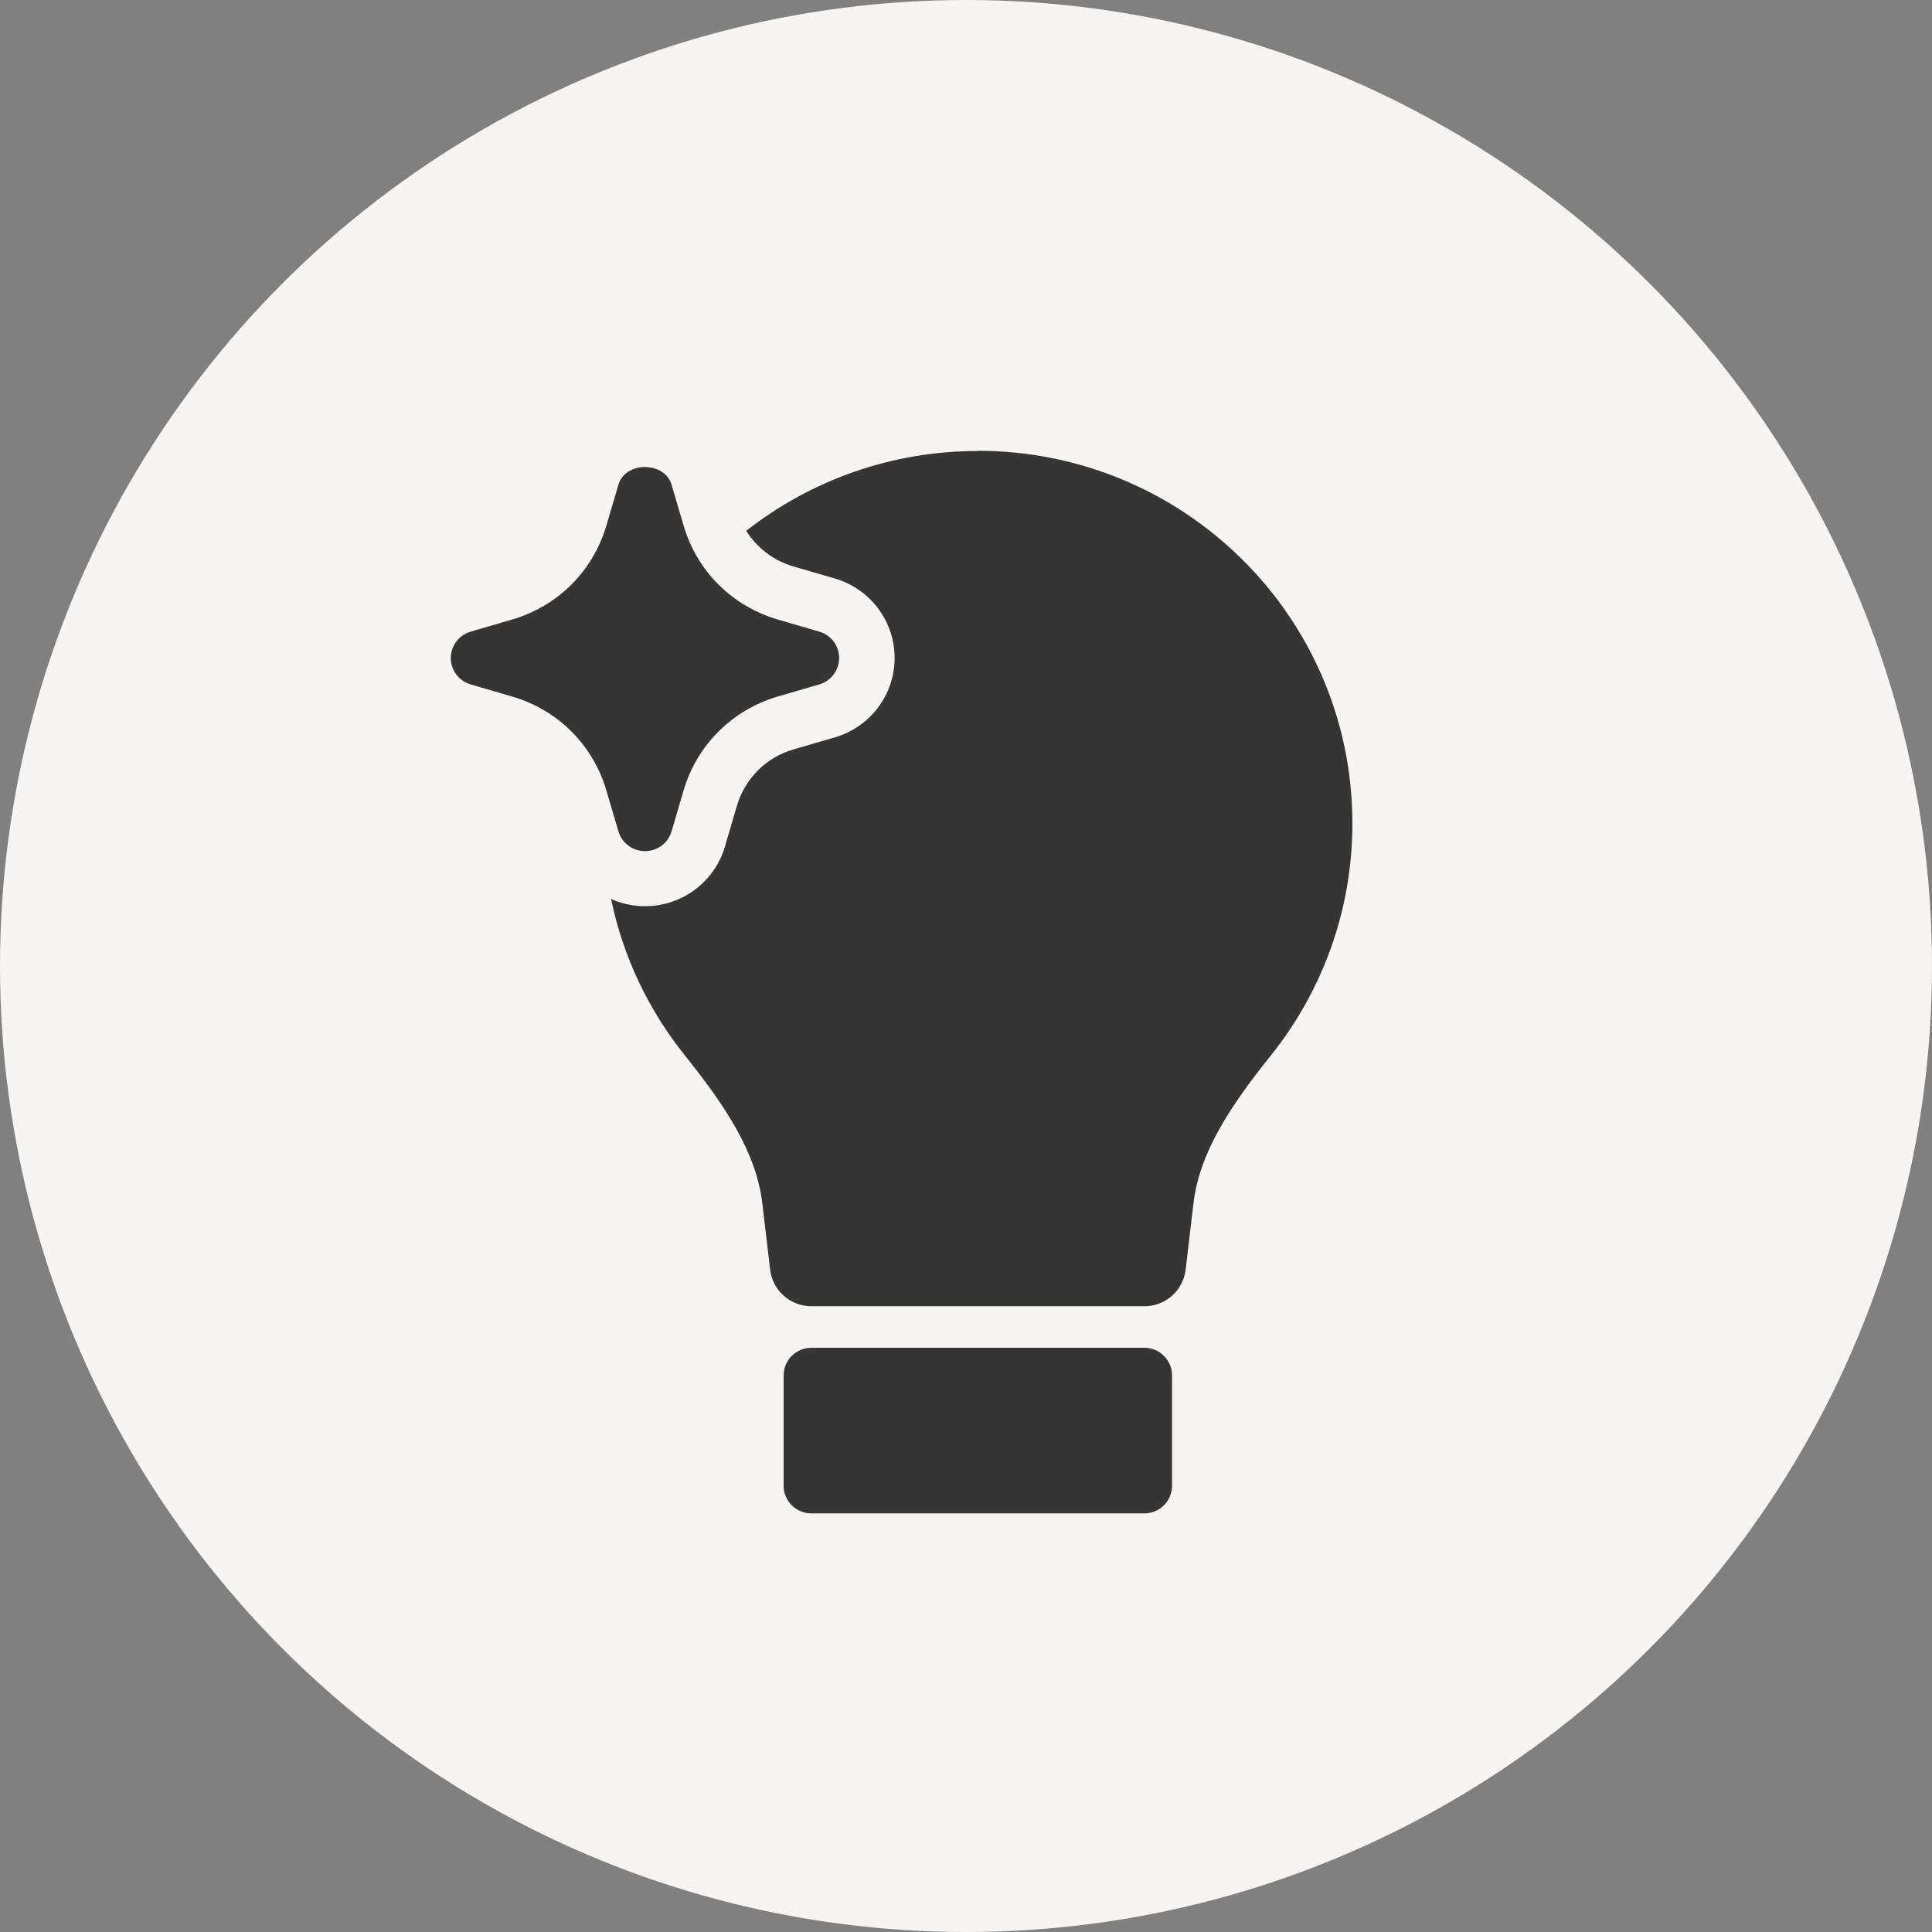
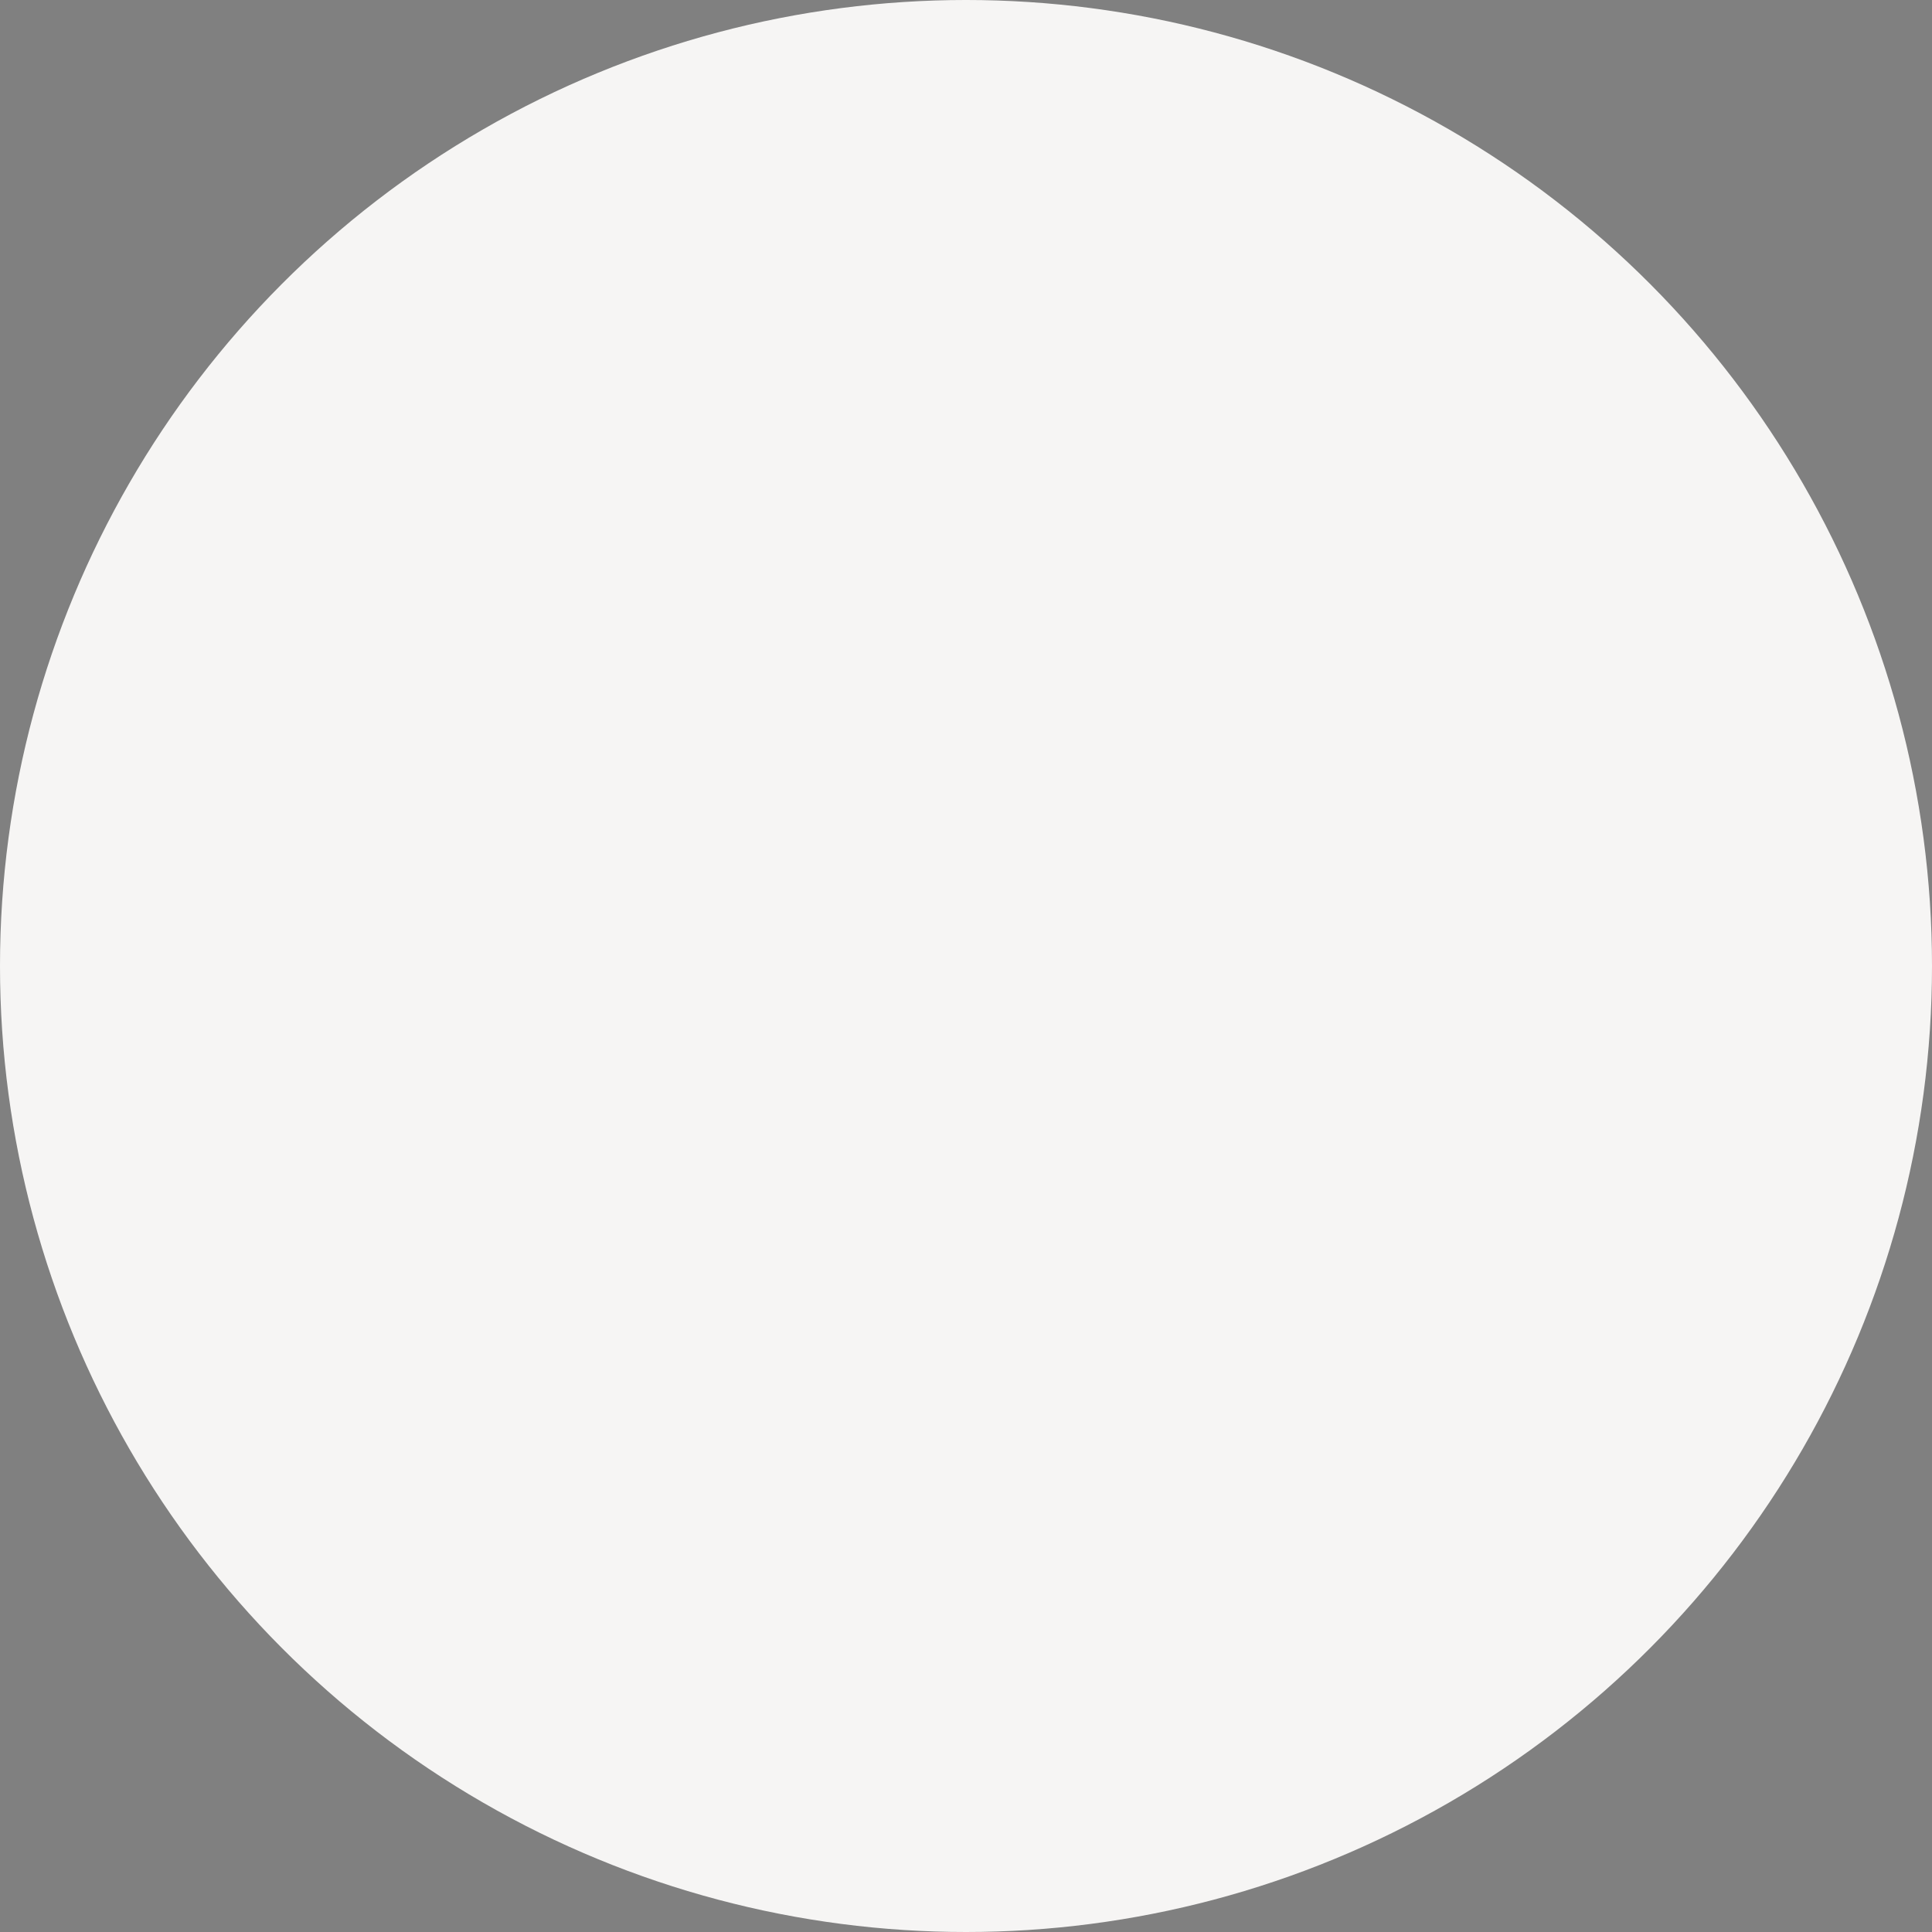
<svg xmlns="http://www.w3.org/2000/svg" width="60" height="60" viewBox="0 0 60 60" fill="none">
  <rect x="0" y="0" width="60" height="60" fill="#808080" stroke="none" />
  <circle cx="30" cy="30" r="30" fill="#F6F5F4" />
-   <path d="M36.399 42.714V46.142C36.399 46.615 36.012 47 35.537 47H25.198C24.723 47 24.336 46.615 24.336 46.142V42.714C24.336 42.241 24.723 41.856 25.198 41.856H35.537C36.012 41.856 36.399 42.241 36.399 42.714ZM30.37 14.006C27.653 14.006 25.155 14.934 23.175 16.485C23.506 17.013 24.026 17.413 24.642 17.592L25.925 17.965C27.027 18.285 27.783 19.293 27.783 20.433C27.783 21.573 27.027 22.581 25.925 22.9L24.642 23.274C23.794 23.52 23.135 24.179 22.887 25.02L22.512 26.296C22.191 27.391 21.177 28.143 20.031 28.143C19.658 28.143 19.301 28.063 18.977 27.919C19.353 29.727 20.149 31.381 21.266 32.773C22.516 34.331 23.485 35.783 23.674 37.366L23.917 39.43C23.995 40.079 24.543 40.567 25.2 40.567H35.538C36.195 40.567 36.743 40.08 36.821 39.43L37.065 37.366C37.253 35.783 38.222 34.331 39.472 32.773C41.053 30.796 42 28.293 42 25.57C42 19.18 36.792 14 30.368 14L30.37 14.006ZM20.031 26.433C20.414 26.433 20.75 26.184 20.856 25.817L21.232 24.541C21.648 23.133 22.739 22.045 24.159 21.63L25.442 21.256C25.81 21.15 26.061 20.812 26.061 20.436C26.061 20.057 25.81 19.721 25.442 19.615L24.159 19.241C22.739 18.827 21.649 17.742 21.232 16.33L20.856 15.054C20.643 14.321 19.415 14.321 19.205 15.054L18.829 16.33C18.413 17.738 17.322 18.826 15.902 19.241L14.619 19.615C14.251 19.721 14 20.059 14 20.436C14 20.814 14.251 21.15 14.619 21.256L15.902 21.63C17.322 22.044 18.411 23.129 18.829 24.541L19.205 25.817C19.311 26.184 19.651 26.433 20.03 26.433H20.031Z" fill="#353535" />
</svg>